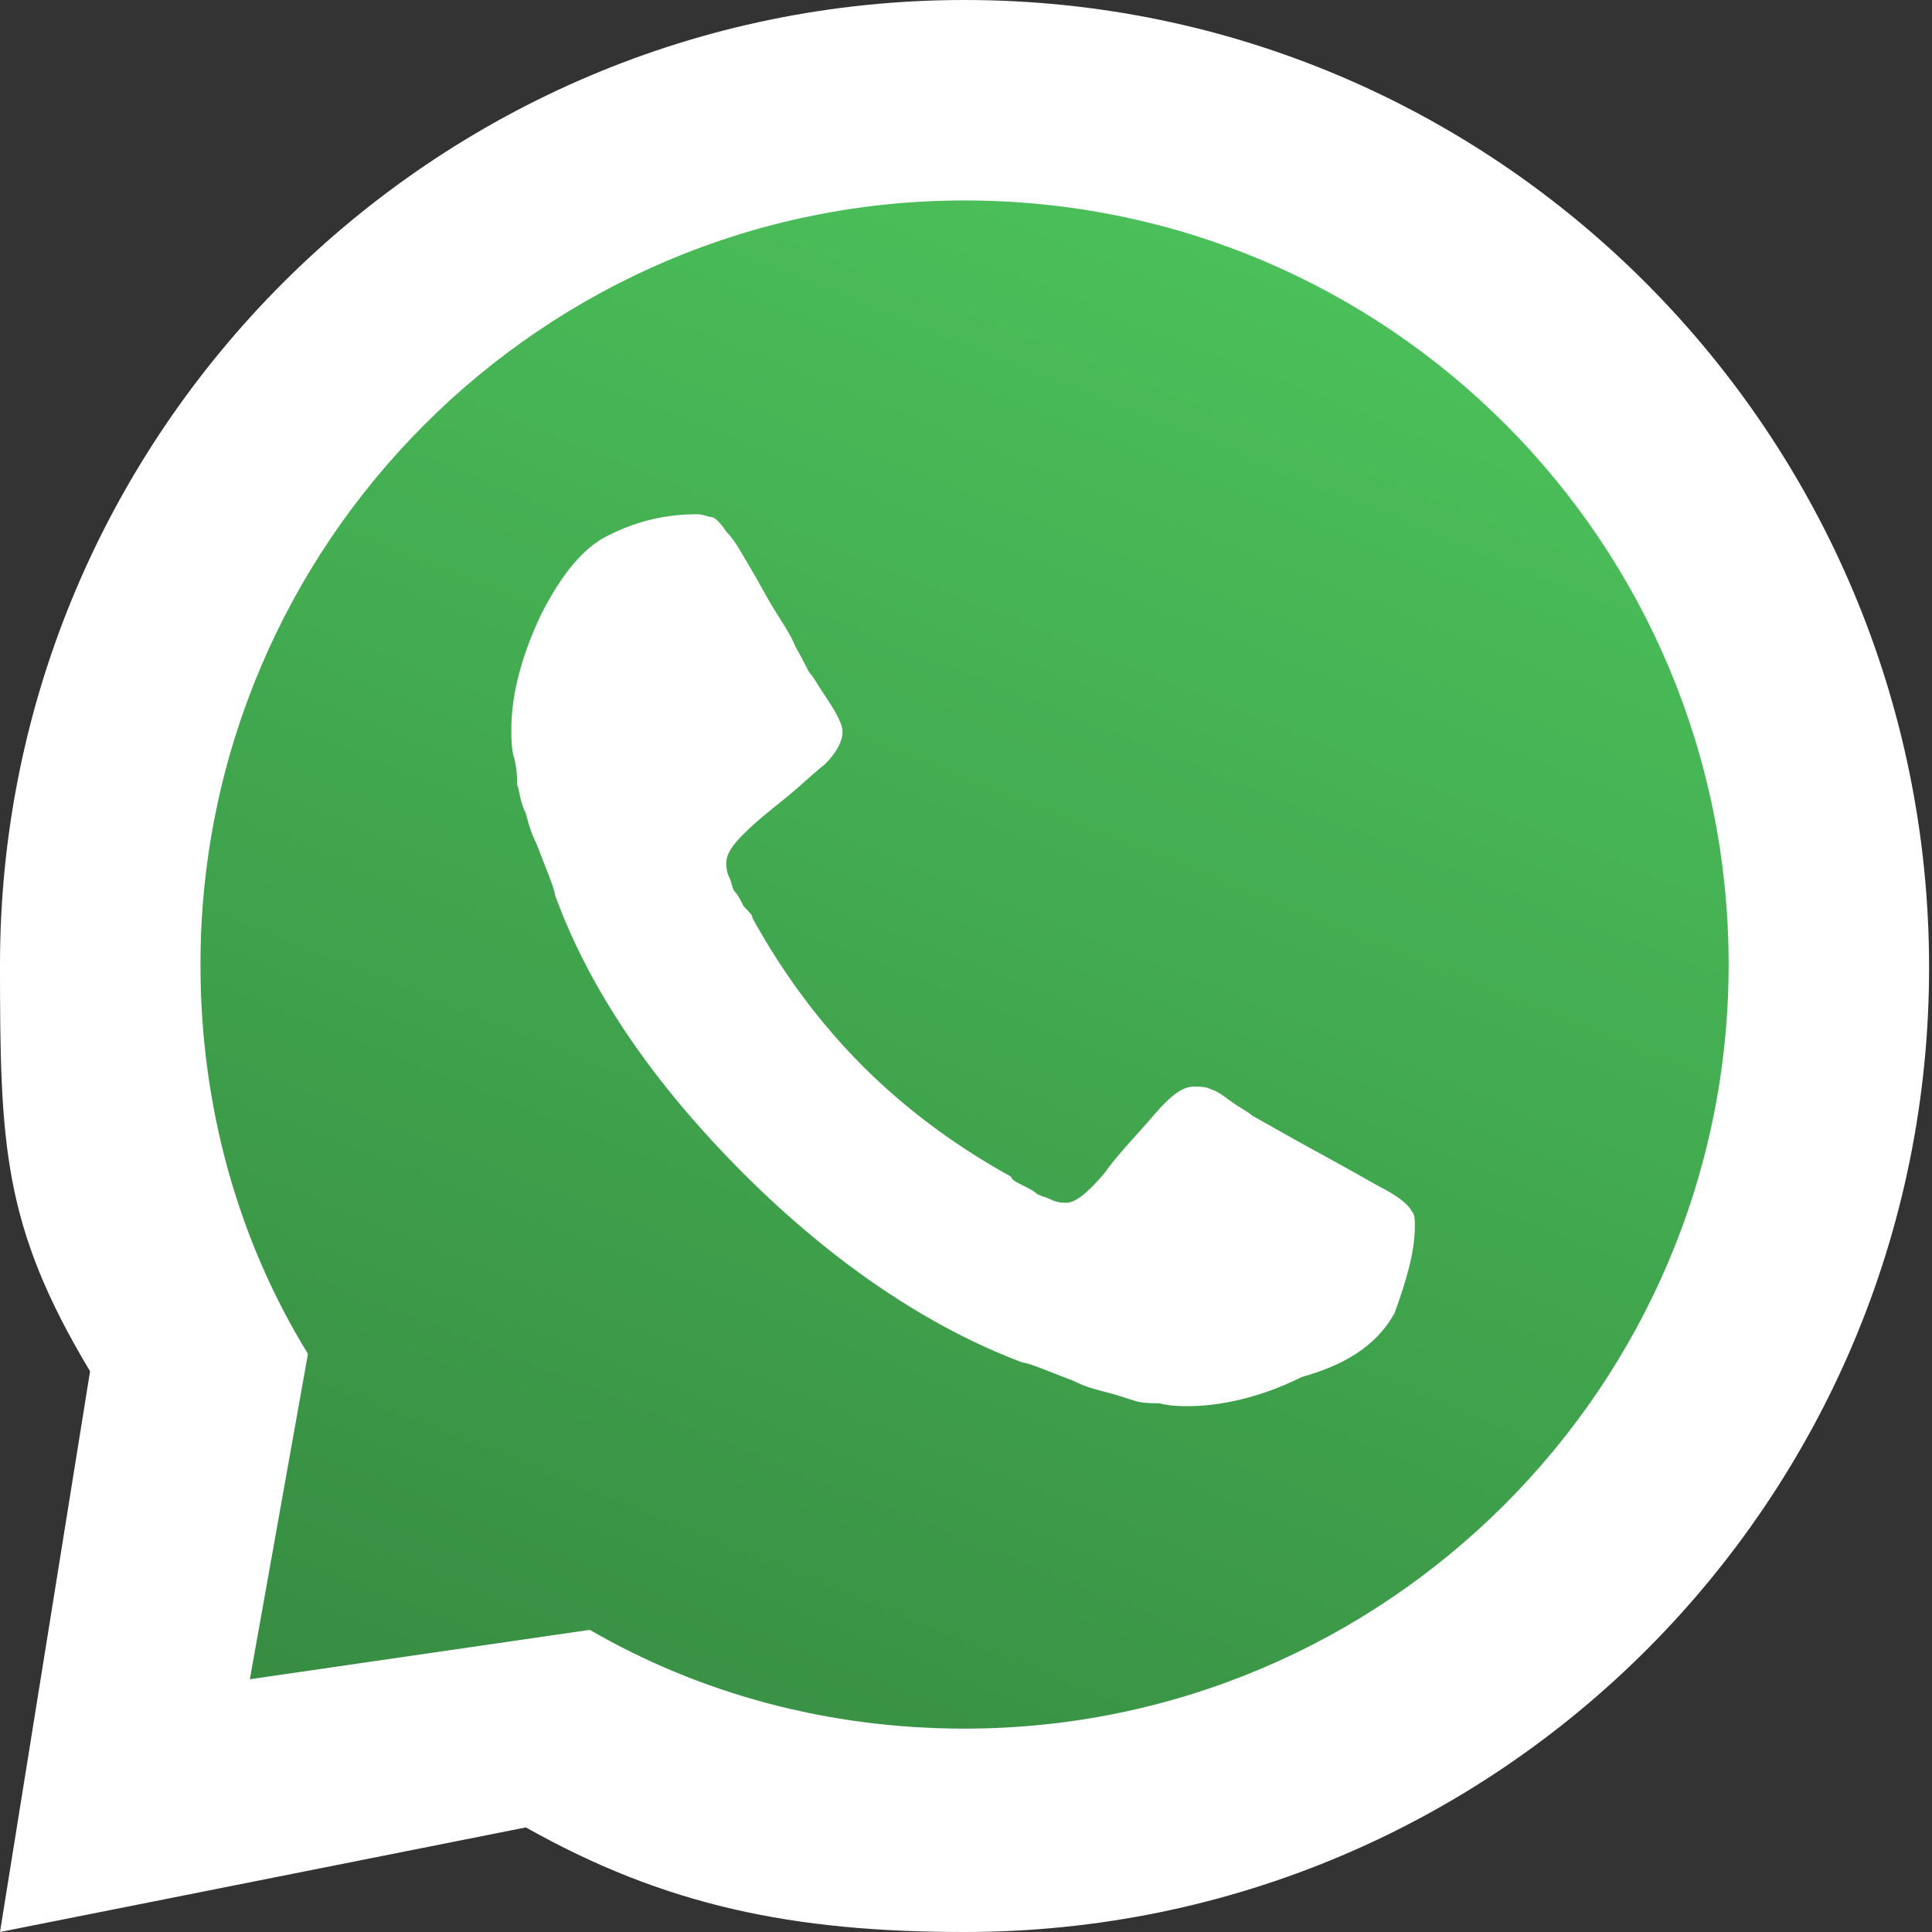
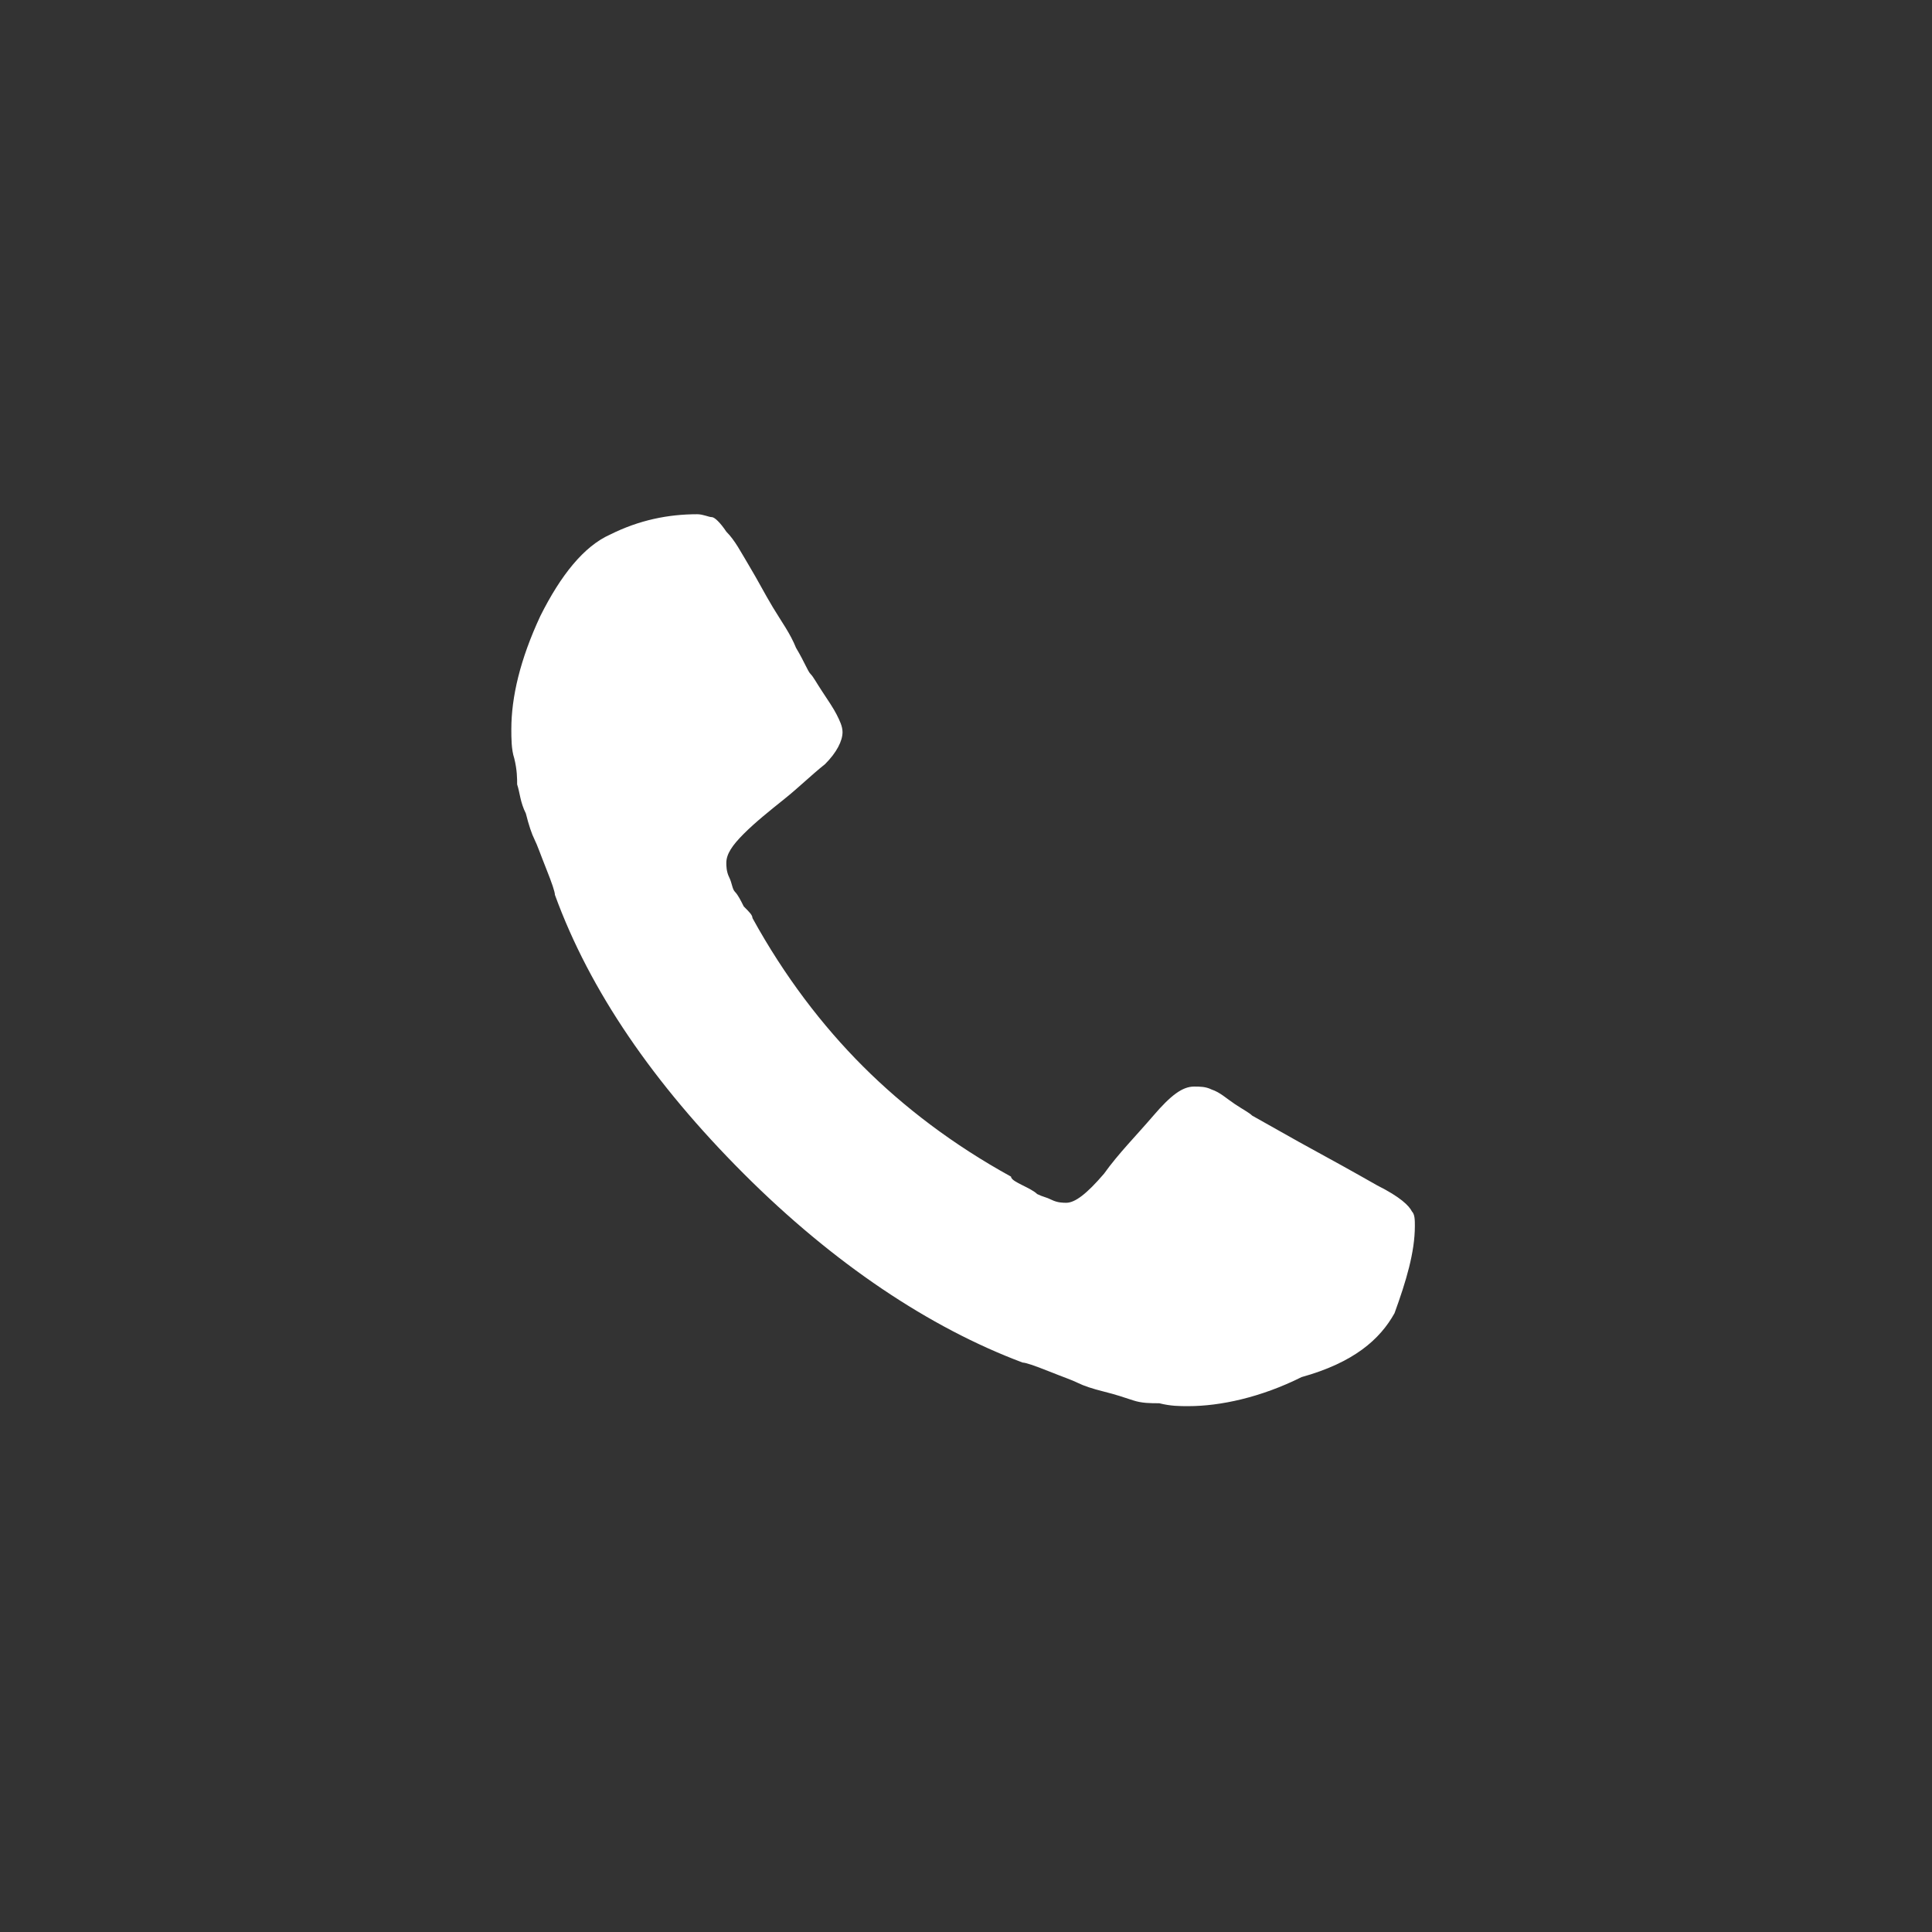
<svg xmlns="http://www.w3.org/2000/svg" version="1.1" id="Layer_1" x="0px" y="0px" viewBox="0 0 66.5 66.5" style="enable-background:new 0 0 66.5 66.5;" xml:space="preserve">
  <rect x="0" y="0" width="66.5" height="66.5" fill="#333333" stroke="none" />
  <style type="text/css">
	.st0{fill:#FFFFFF;}
	.st1{fill:url(#SVGID_1_);}
</style>
  <g>
    <g>
-       <path class="st0" d="M33.2,0C14.9,0,0,14.9,0,33.2c0,6.2,0.1,9,3.1,14L0,66.5l18.1-3.6c4.8,2.7,9.2,3.6,15.1,3.6    c18.4,0,33.2-14.9,33.2-33.2S51.6,0,33.2,0z" />
      <linearGradient id="SVGID_1_" gradientUnits="userSpaceOnUse" x1="43.362" y1="7.977" x2="20.215" y2="65.67">
        <stop offset="0" style="stop-color:#4BC05A" />
        <stop offset="1" style="stop-color:#368A41" />
      </linearGradient>
-       <path class="st1" d="M33.2,6.9C18.7,6.9,6.9,18.7,6.9,33.2c0,4.9,1.3,9.5,3.7,13.4l-2,11.2l11.7-1.7c3.8,2.2,8.2,3.4,12.9,3.4    c14.5,0,26.3-11.8,26.3-26.3S47.8,6.9,33.2,6.9z" />
    </g>
    <path class="st0" d="M48,45.2c0.4-1.1,0.7-2.1,0.7-3c0-0.2,0-0.4-0.1-0.5c-0.1-0.2-0.4-0.5-1.2-0.9c-0.7-0.4-1.6-0.9-2.7-1.5   l-1.6-0.9c-0.1-0.1-0.3-0.2-0.6-0.4c-0.3-0.2-0.5-0.4-0.8-0.5c-0.2-0.1-0.4-0.1-0.6-0.1c-0.4,0-0.8,0.3-1.4,1   c-0.6,0.7-1.2,1.3-1.7,2c-0.6,0.7-1,1-1.3,1c-0.1,0-0.3,0-0.5-0.1c-0.2-0.1-0.3-0.1-0.5-0.2c-0.1-0.1-0.3-0.2-0.5-0.3   c-0.2-0.1-0.4-0.2-0.4-0.3c-2-1.1-3.7-2.4-5.1-3.8c-1.4-1.4-2.7-3.1-3.8-5.1c0-0.1-0.1-0.2-0.3-0.4c-0.1-0.2-0.2-0.4-0.3-0.5   c-0.1-0.1-0.1-0.3-0.2-0.5c-0.1-0.2-0.1-0.4-0.1-0.5c0-0.3,0.2-0.6,0.6-1c0.4-0.4,0.9-0.8,1.4-1.2c0.5-0.4,0.9-0.8,1.4-1.2   c0.4-0.4,0.6-0.8,0.6-1.1c0-0.2-0.1-0.4-0.2-0.6c-0.1-0.2-0.3-0.5-0.5-0.8c-0.2-0.3-0.3-0.5-0.4-0.6c-0.1-0.1-0.2-0.4-0.5-0.9   c-0.2-0.5-0.5-0.9-0.8-1.4c-0.3-0.5-0.5-0.9-0.8-1.4c-0.3-0.5-0.5-0.9-0.8-1.2c-0.2-0.3-0.4-0.5-0.5-0.5c-0.1,0-0.3-0.1-0.5-0.1   c-1,0-2,0.2-3,0.7c-0.9,0.4-1.7,1.4-2.4,2.8c-0.7,1.5-1,2.8-1,3.9c0,0.3,0,0.7,0.1,1c0.1,0.4,0.1,0.7,0.1,0.9   c0.1,0.3,0.1,0.6,0.3,1c0.1,0.4,0.2,0.7,0.3,0.9c0.1,0.2,0.2,0.5,0.4,1c0.2,0.5,0.3,0.8,0.3,0.9c1.2,3.3,3.4,6.5,6.5,9.6   c3.1,3.1,6.4,5.3,9.6,6.5c0.1,0,0.4,0.1,0.9,0.3c0.5,0.2,0.8,0.3,1,0.4c0.2,0.1,0.5,0.2,0.9,0.3c0.4,0.1,0.7,0.2,1,0.3   c0.3,0.1,0.6,0.1,0.9,0.1c0.4,0.1,0.7,0.1,1,0.1c1.1,0,2.5-0.3,3.9-1C46.6,46.9,47.5,46.1,48,45.2L48,45.2z" />
  </g>
</svg>